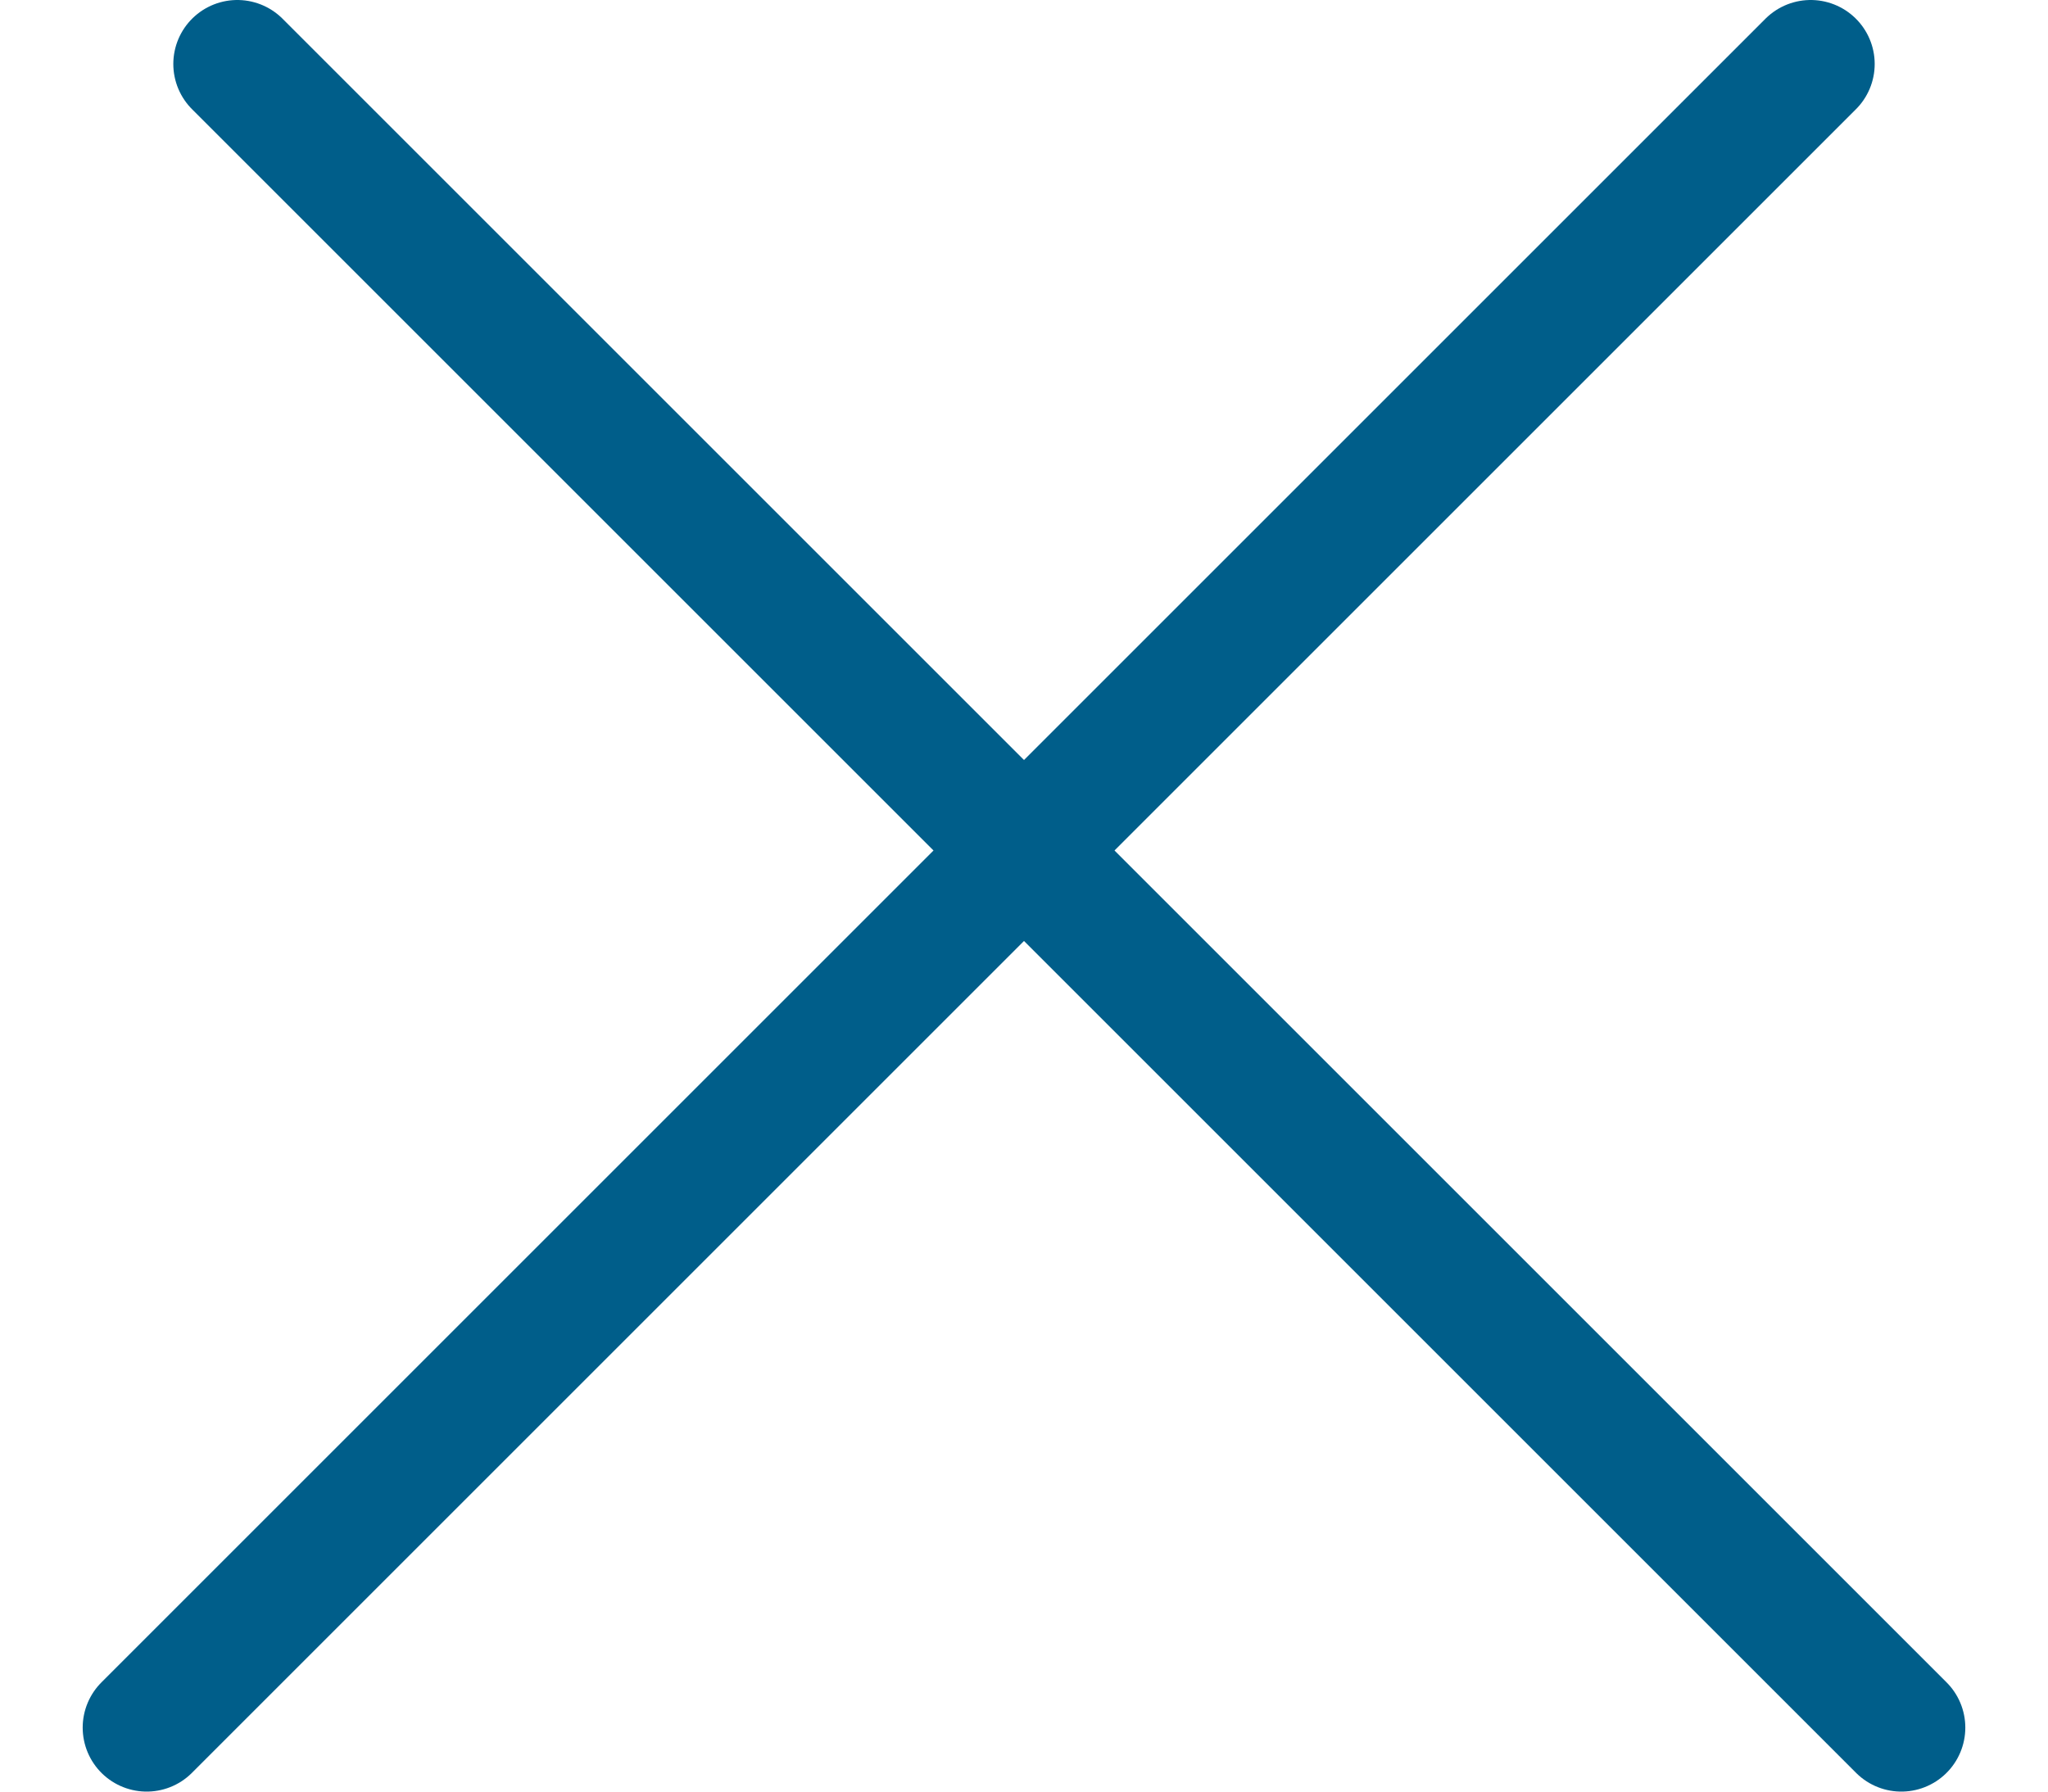
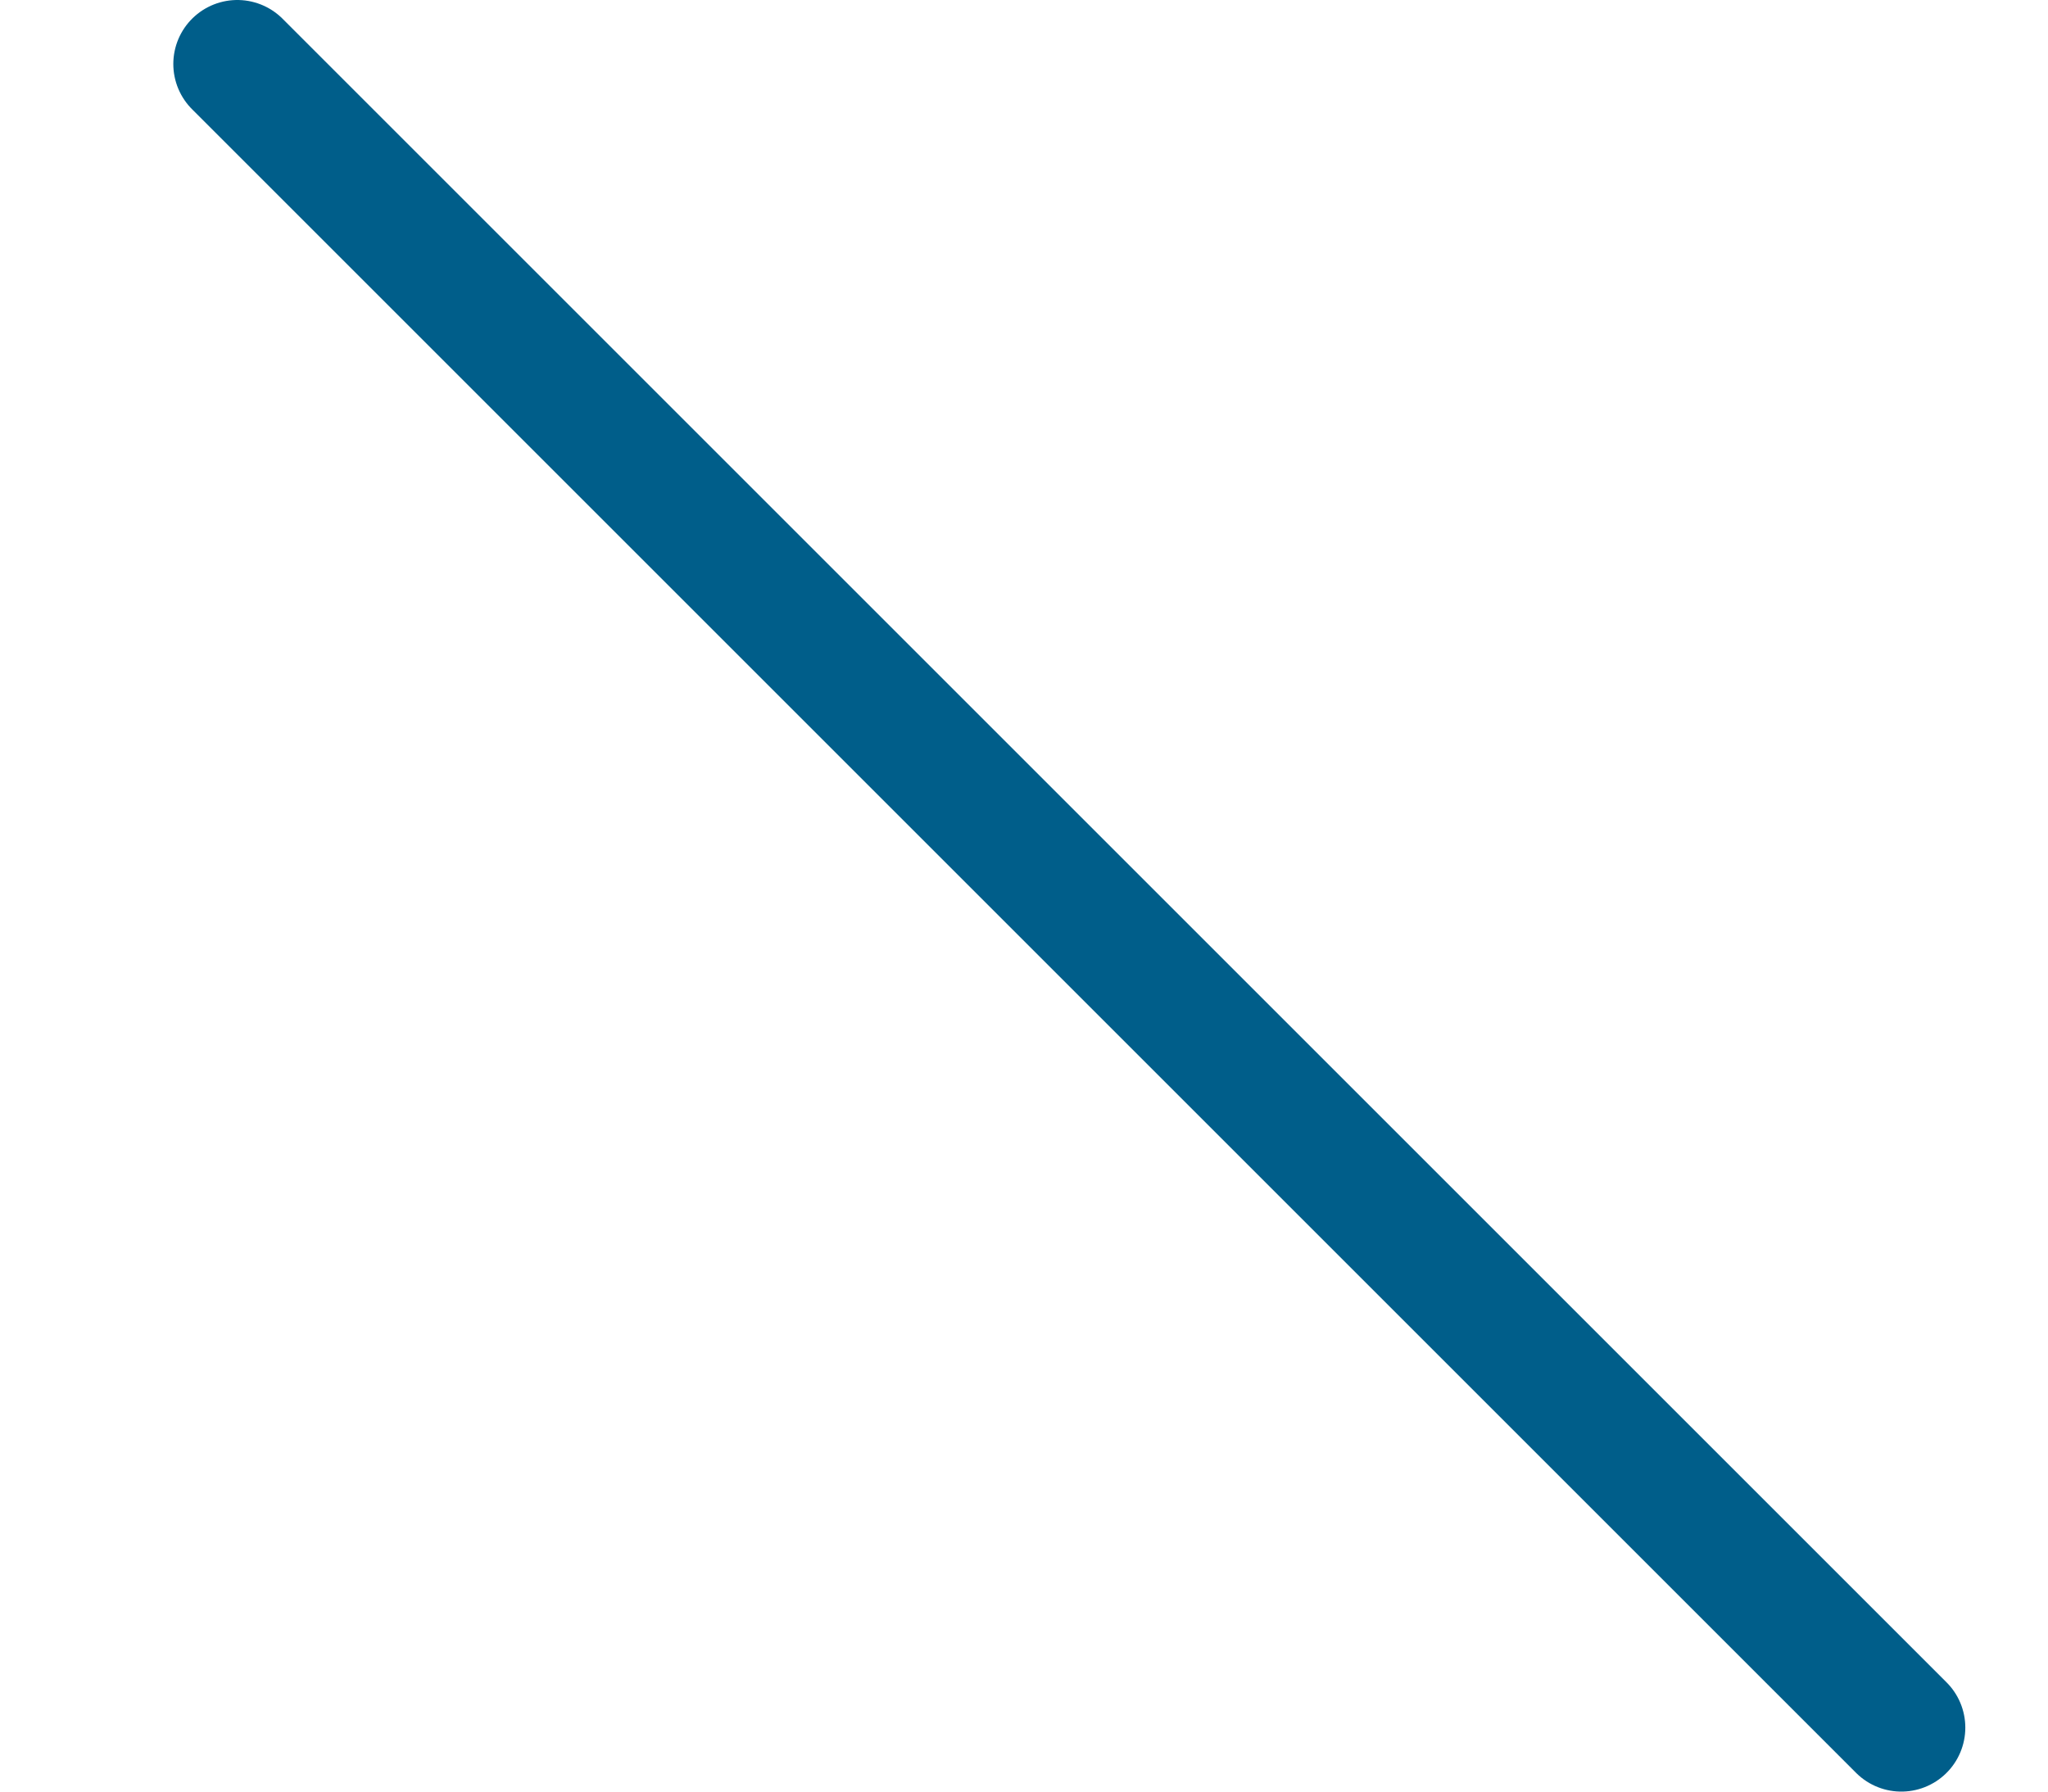
<svg xmlns="http://www.w3.org/2000/svg" width="16" height="14" viewBox="0 0 16 14" fill="none">
  <path d="M1.854 0.5L14.854 13.5" stroke="#005E8A" stroke-linecap="round" />
-   <path d="M14.146 0.5L1.146 13.5" stroke="#005E8A" stroke-linecap="round" />
</svg>